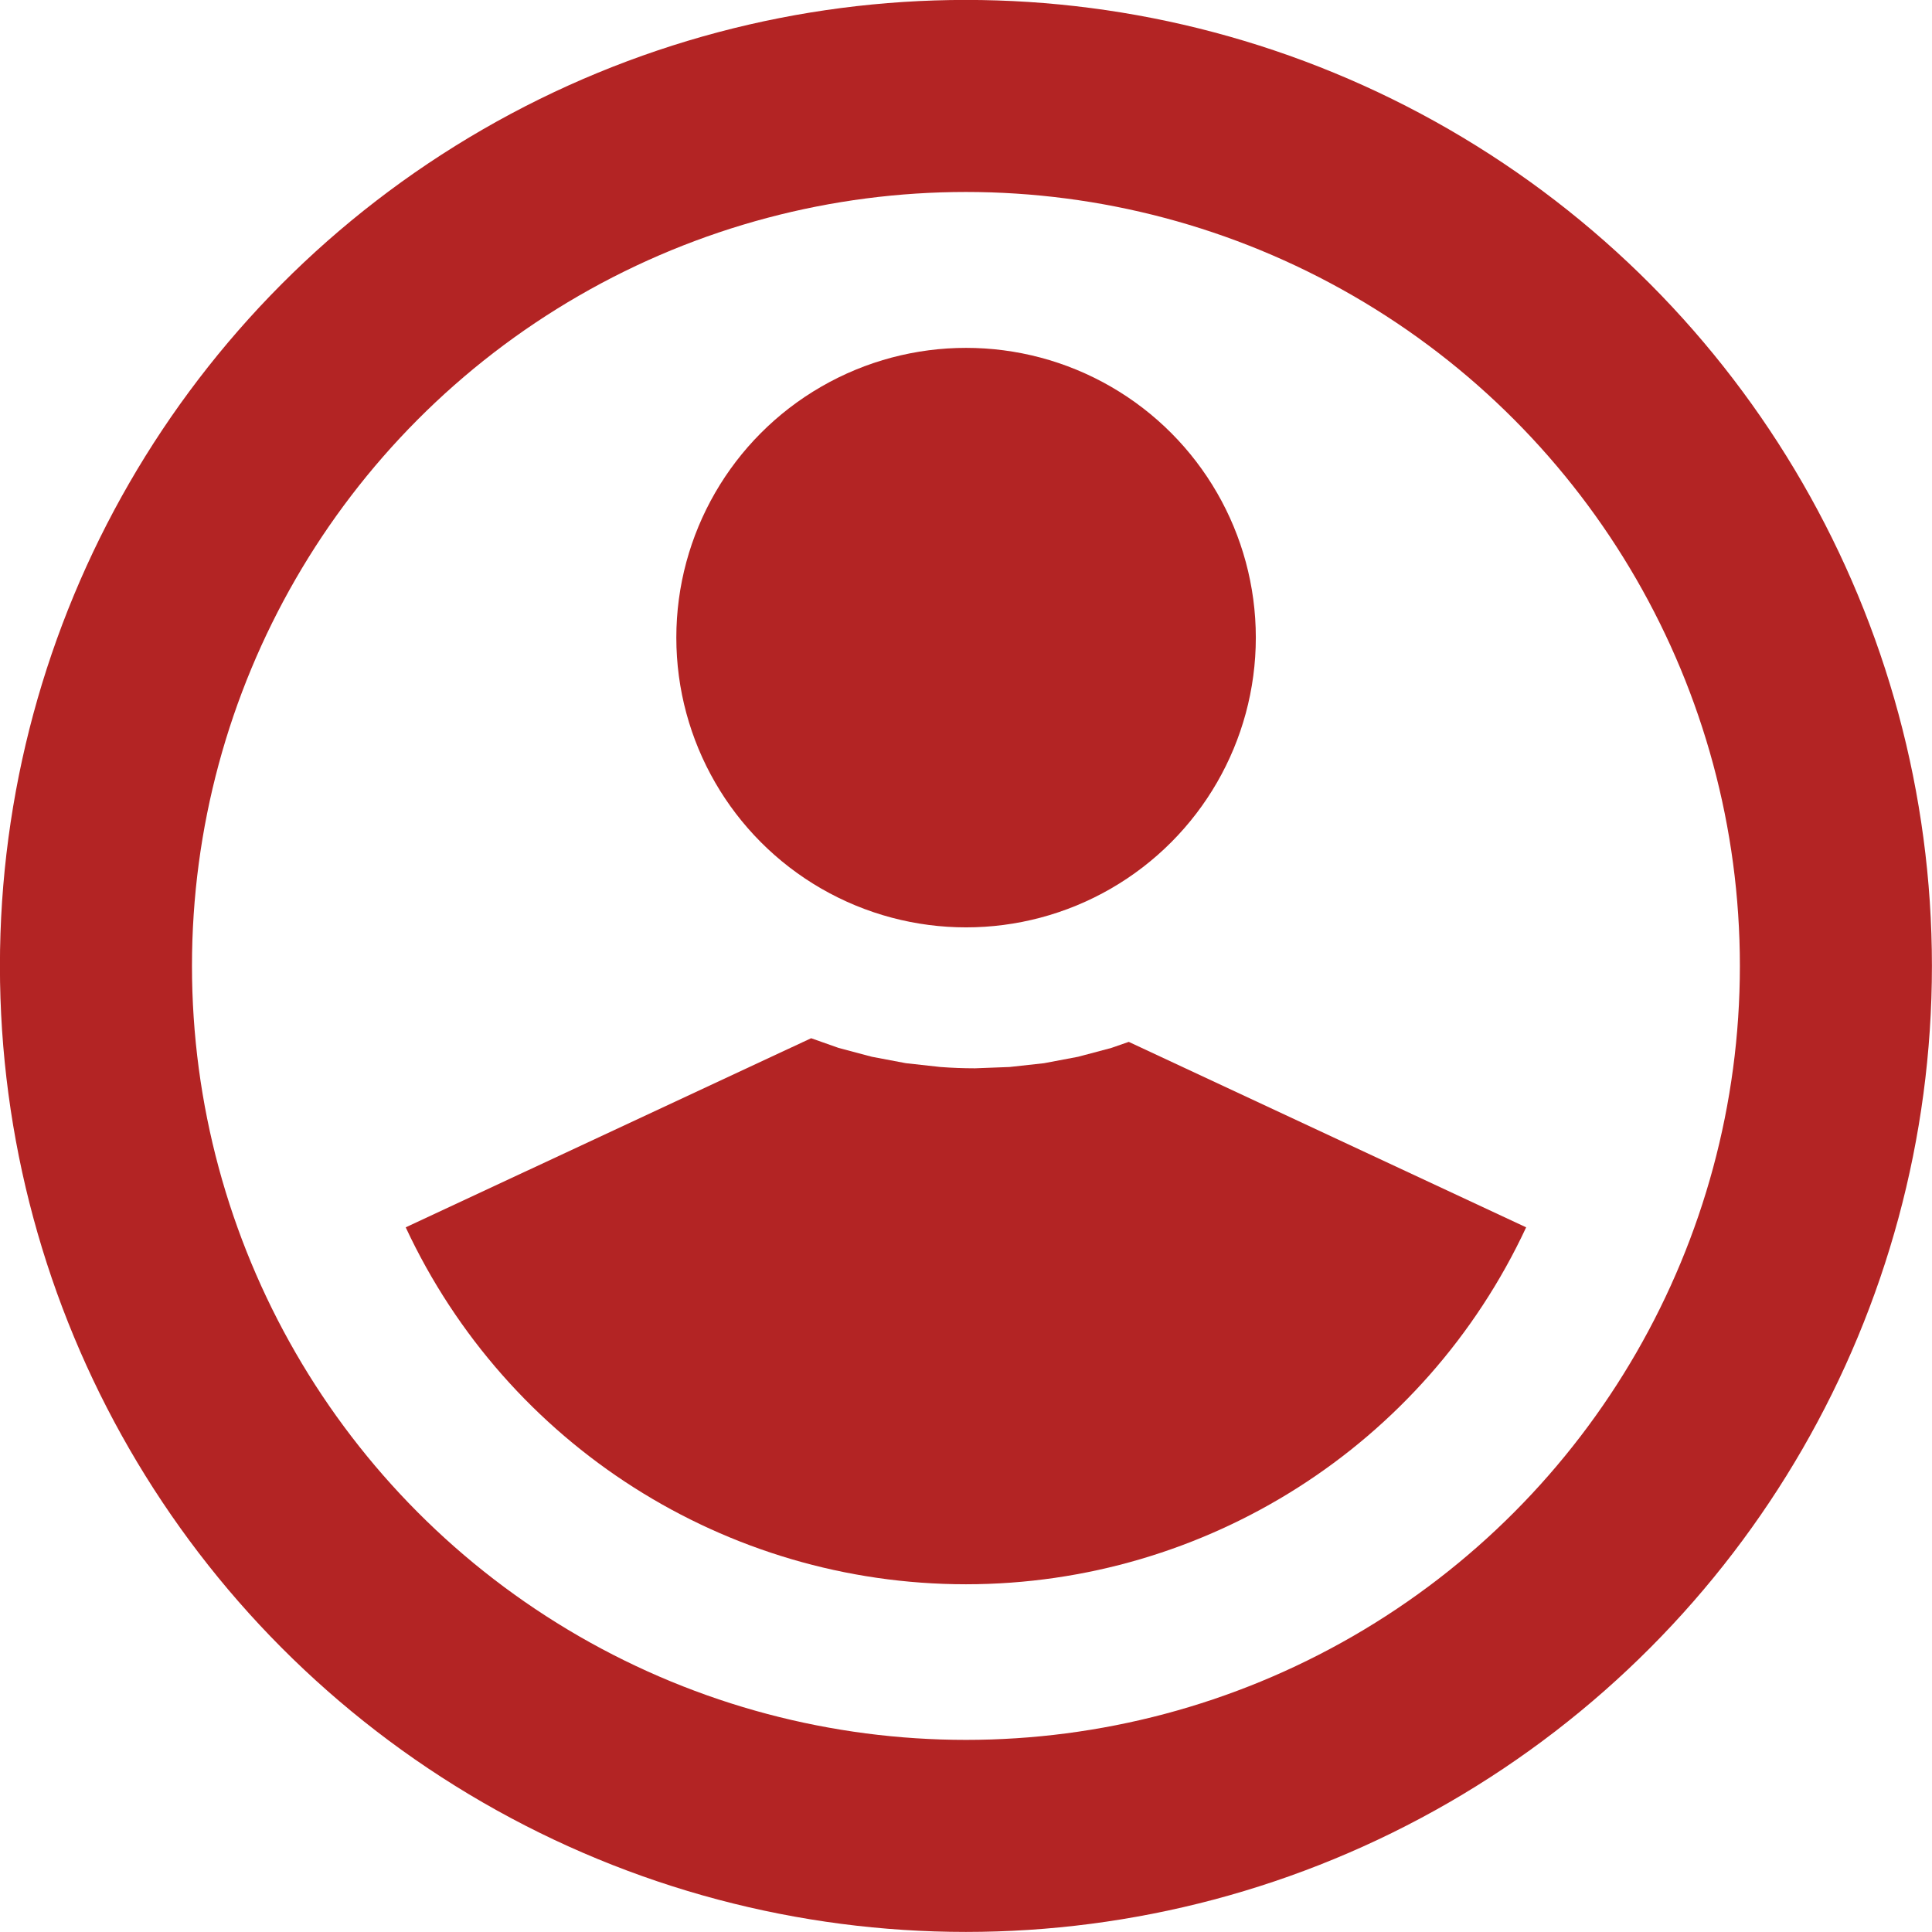
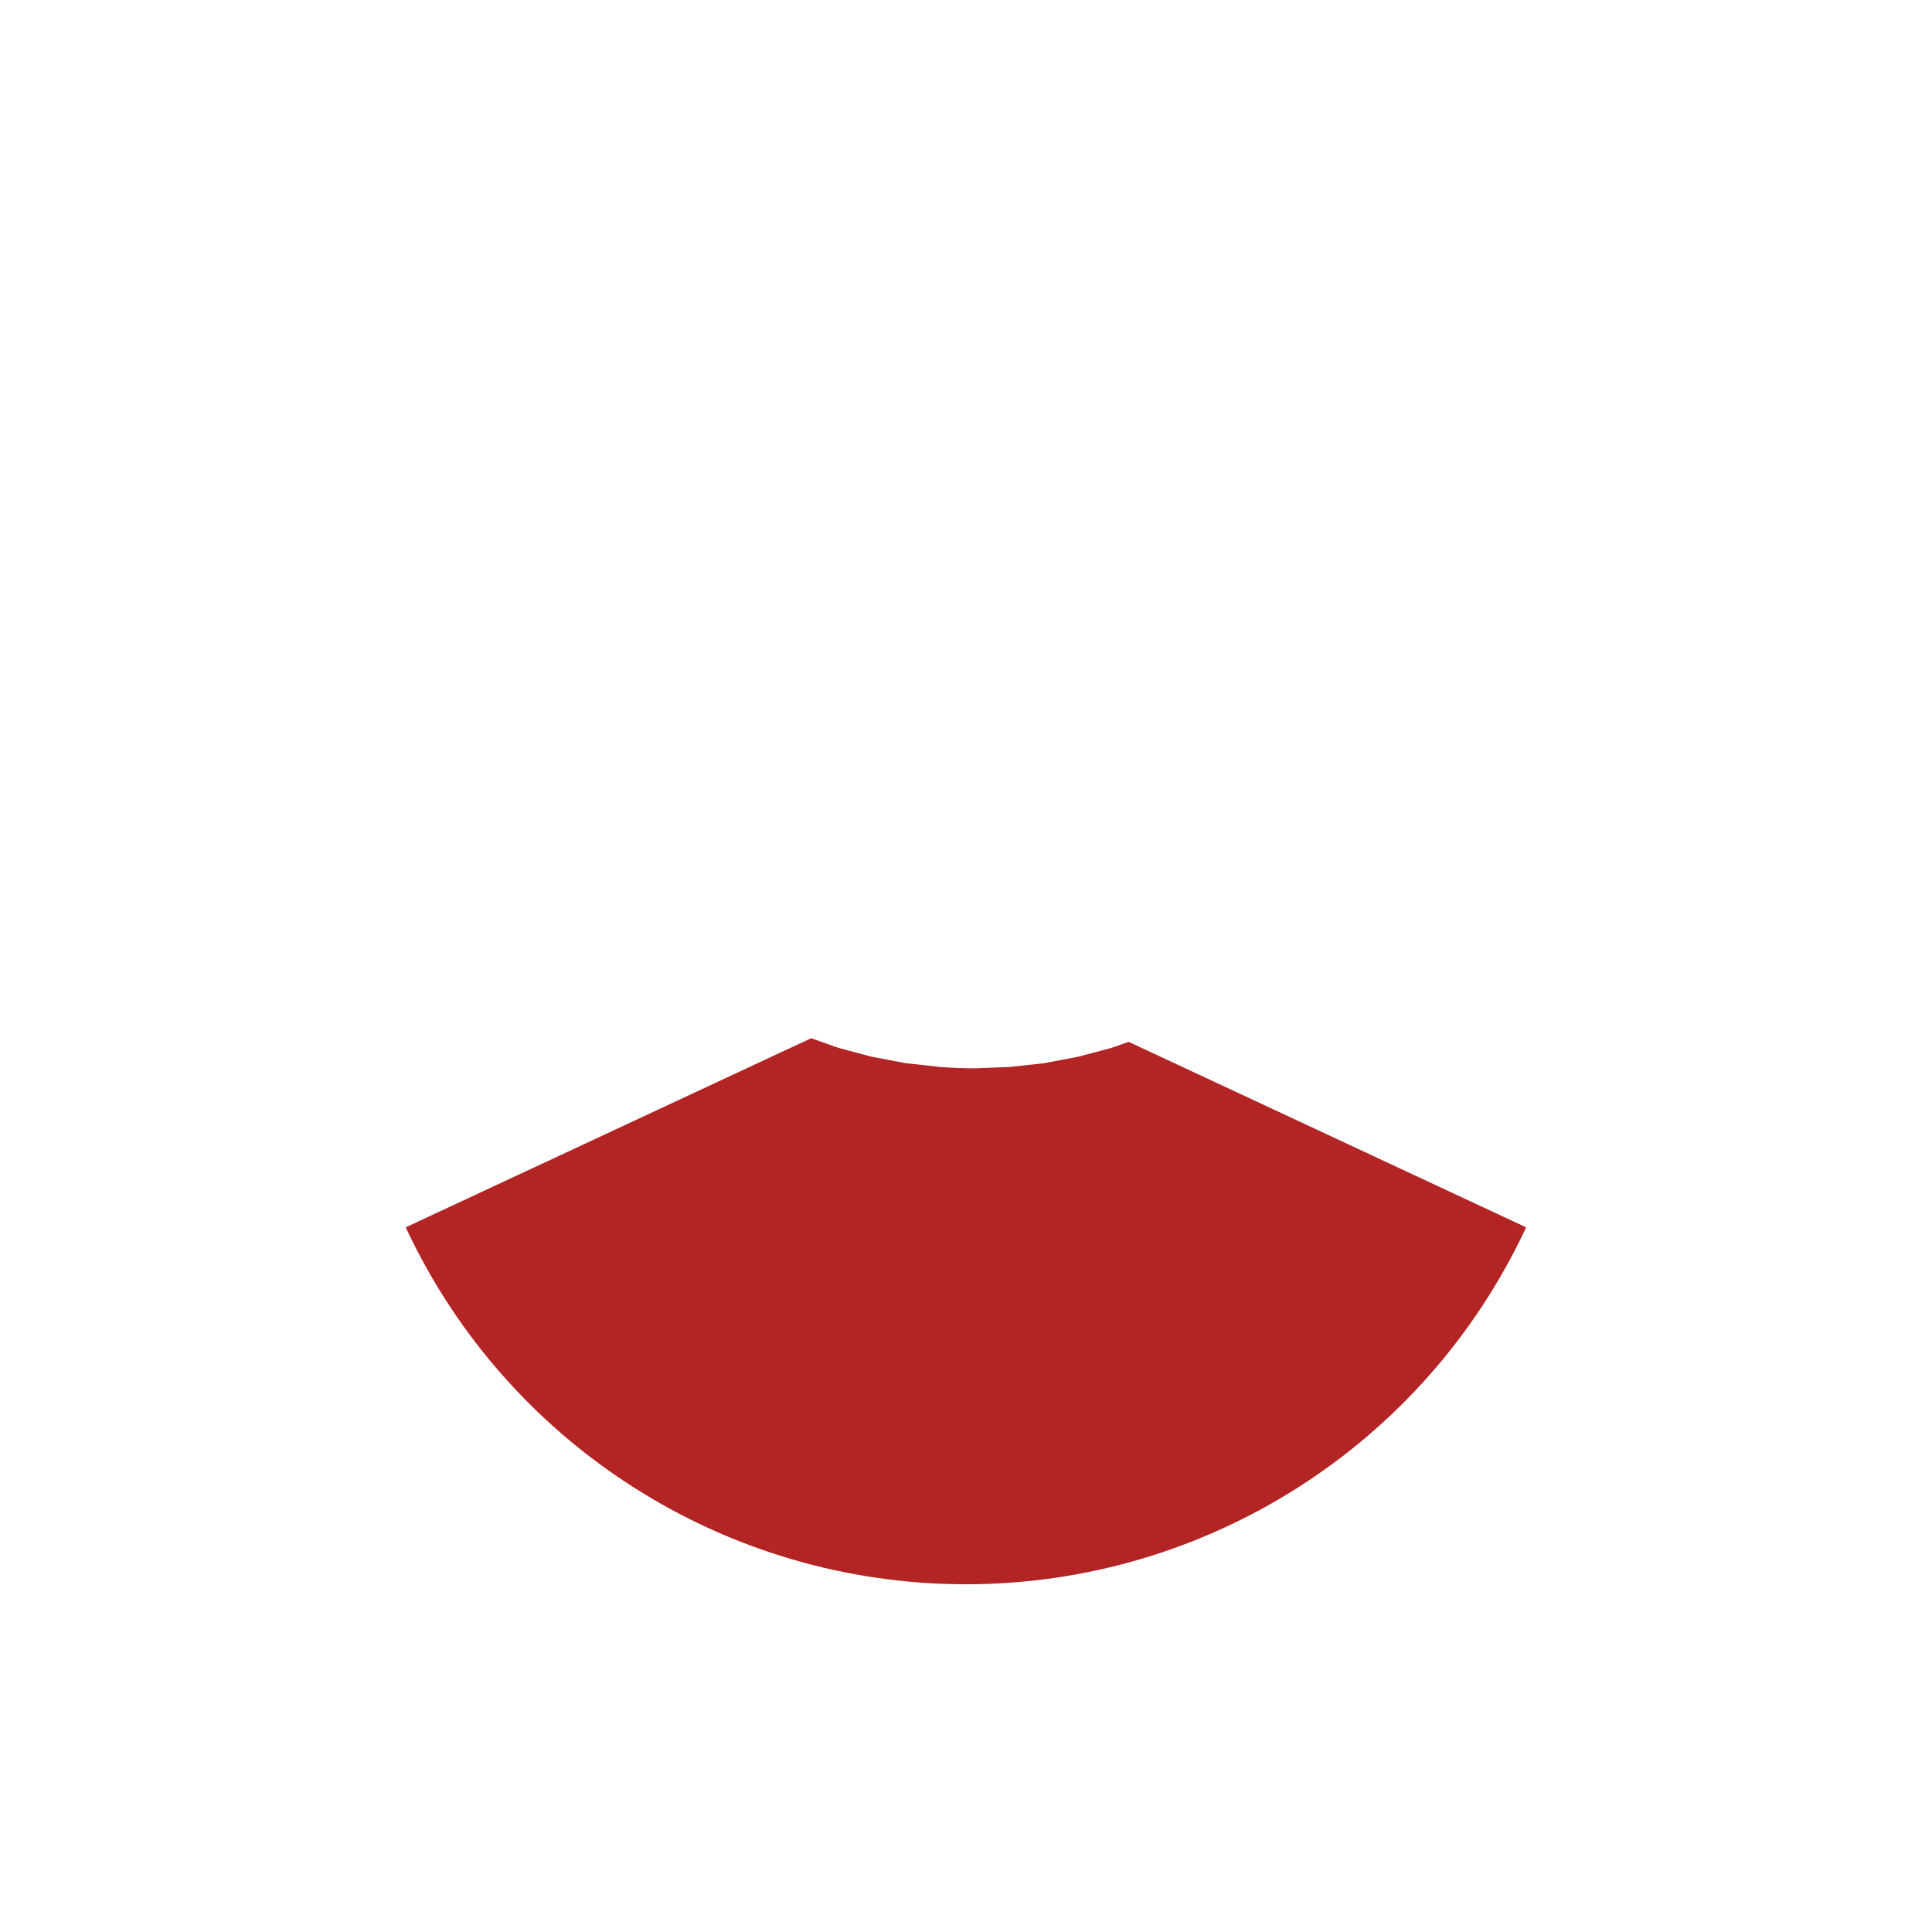
<svg xmlns="http://www.w3.org/2000/svg" width="50" height="50" viewBox="0 0 13.229 13.229">
-   <circle cx="-6.614" cy="-6.614" r="5.957" fill="none" stroke="#b32424" stroke-width="1.315" transform="scale(-1)" />
  <g fill="#b32424">
    <path d="M5.552 7.11L2.778 8.404c.695 1.491 2.191 2.444 3.836 2.444s3.141-.953 3.836-2.444L7.729 7.134l-.118.041-.229.061-.233.044-.236.026-.237.009c-.079 0-.158-.003-.237-.009l-.236-.026-.233-.044-.229-.061-.187-.066z" />
-     <circle cx="6.615" cy="4.366" r="1.984" />
  </g>
</svg>